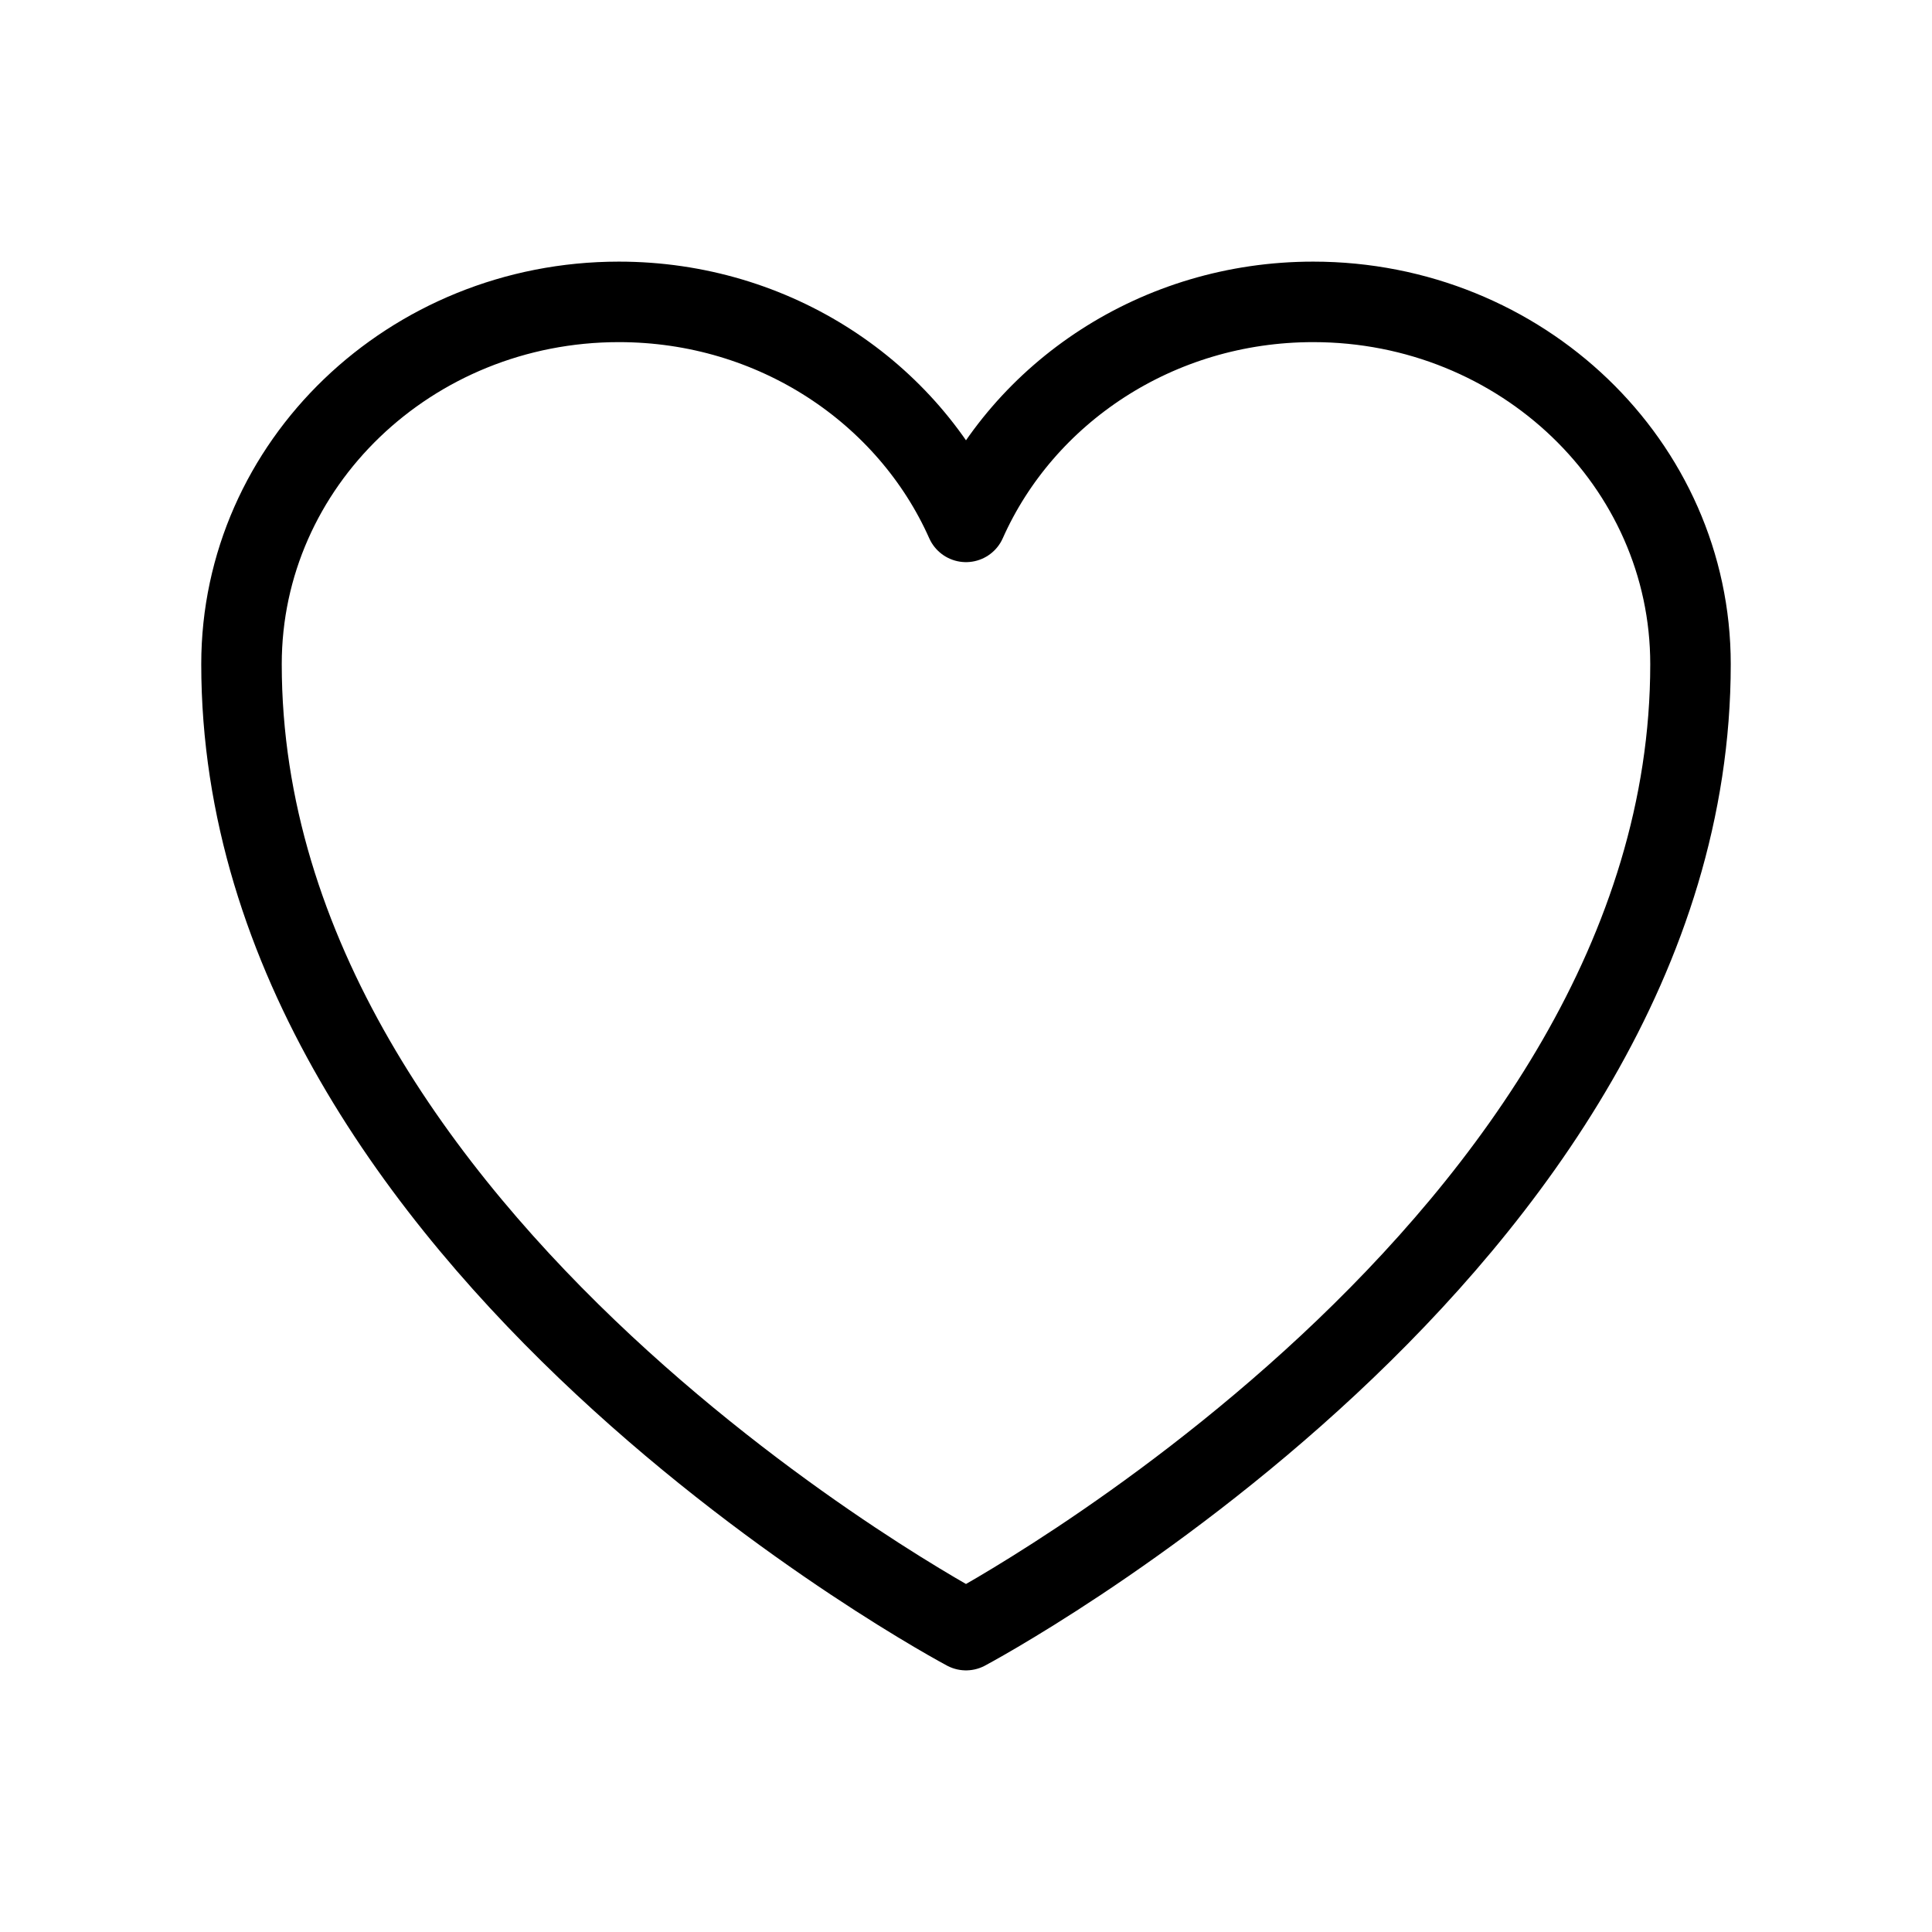
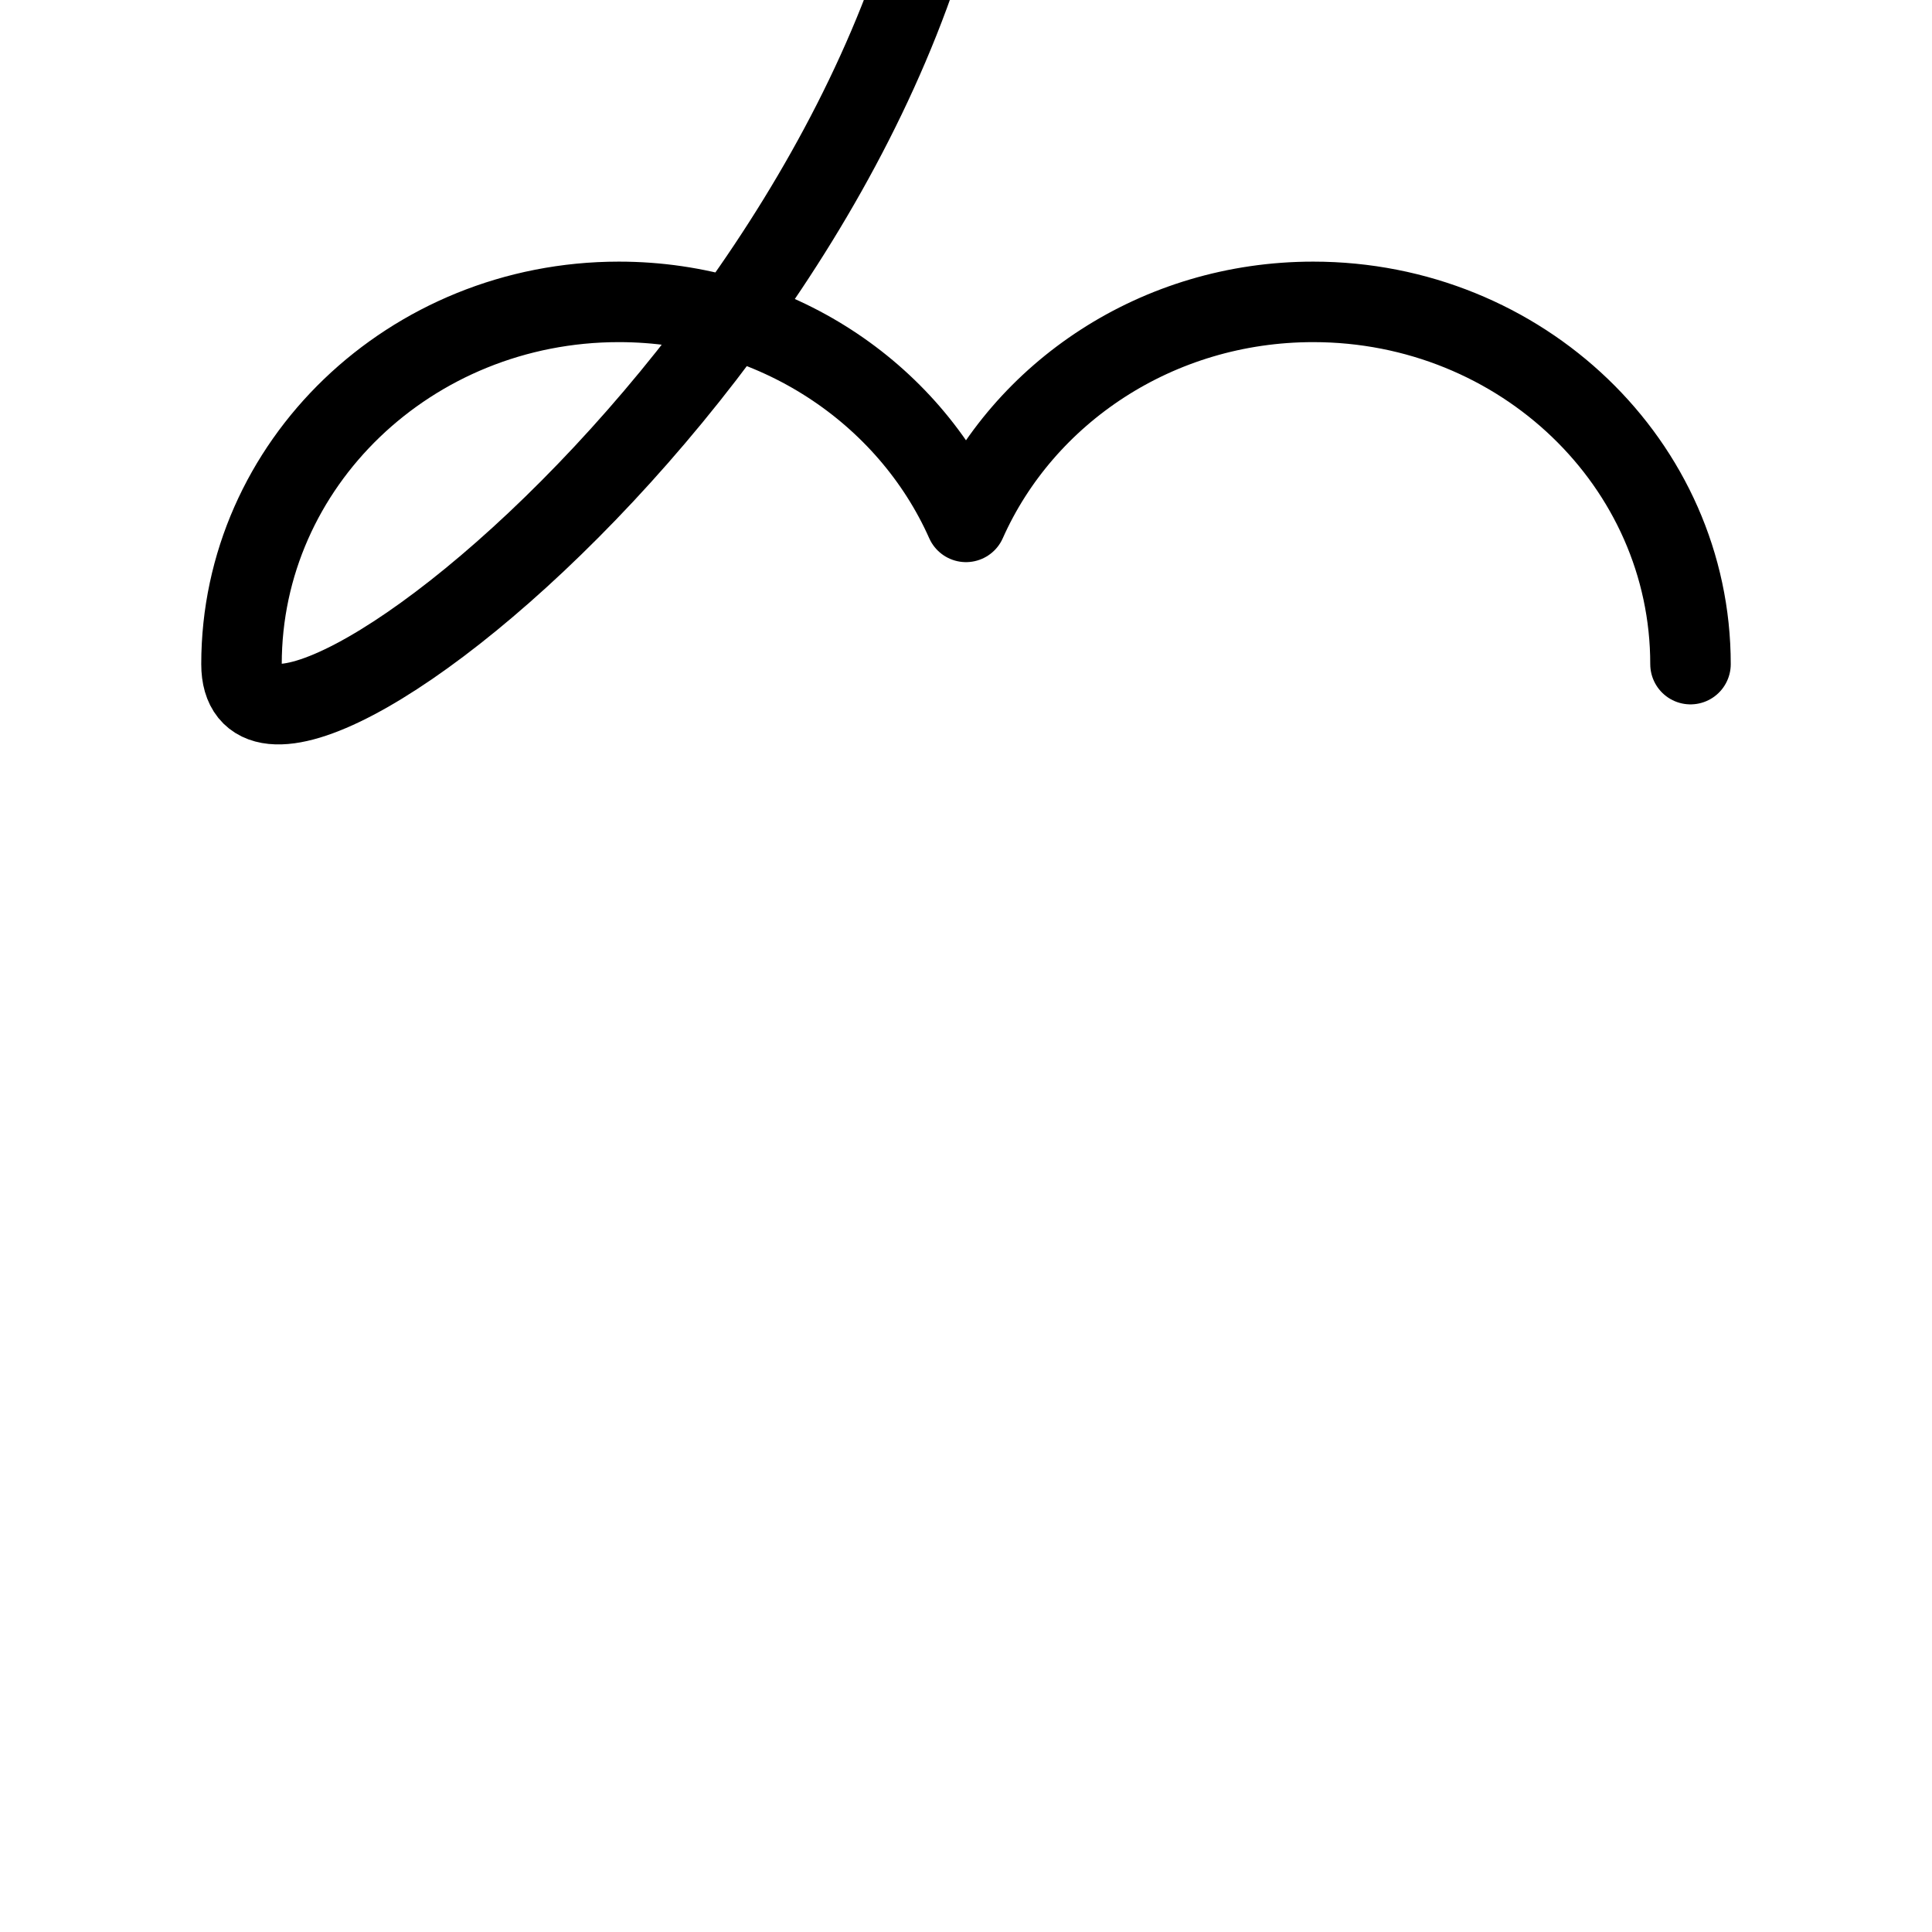
<svg xmlns="http://www.w3.org/2000/svg" viewBox="0 0 24 24">
-   <path fill="none" stroke="currentColor" stroke-linecap="round" stroke-linejoin="round" stroke-width="1" d="M21 8.25c0-2.485-2.099-4.5-4.687-4.5c-1.936 0-3.598 1.126-4.313 2.733c-.715-1.607-2.377-2.733-4.312-2.733C5.098 3.75 3 5.765 3 8.25c0 7.22 9 12 9 12s9-4.78 9-12" />
+   <path fill="none" stroke="currentColor" stroke-linecap="round" stroke-linejoin="round" stroke-width="1" d="M21 8.25c0-2.485-2.099-4.5-4.687-4.5c-1.936 0-3.598 1.126-4.313 2.733c-.715-1.607-2.377-2.733-4.312-2.733C5.098 3.75 3 5.765 3 8.25s9-4.78 9-12" />
</svg>